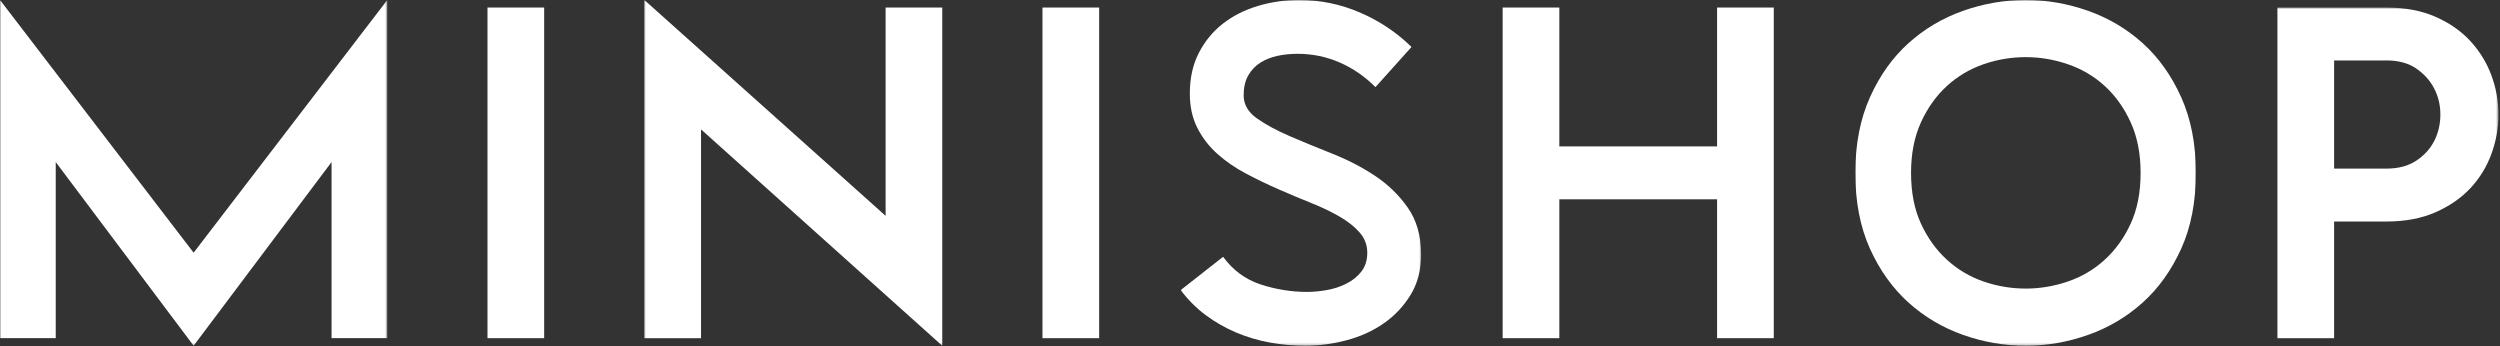
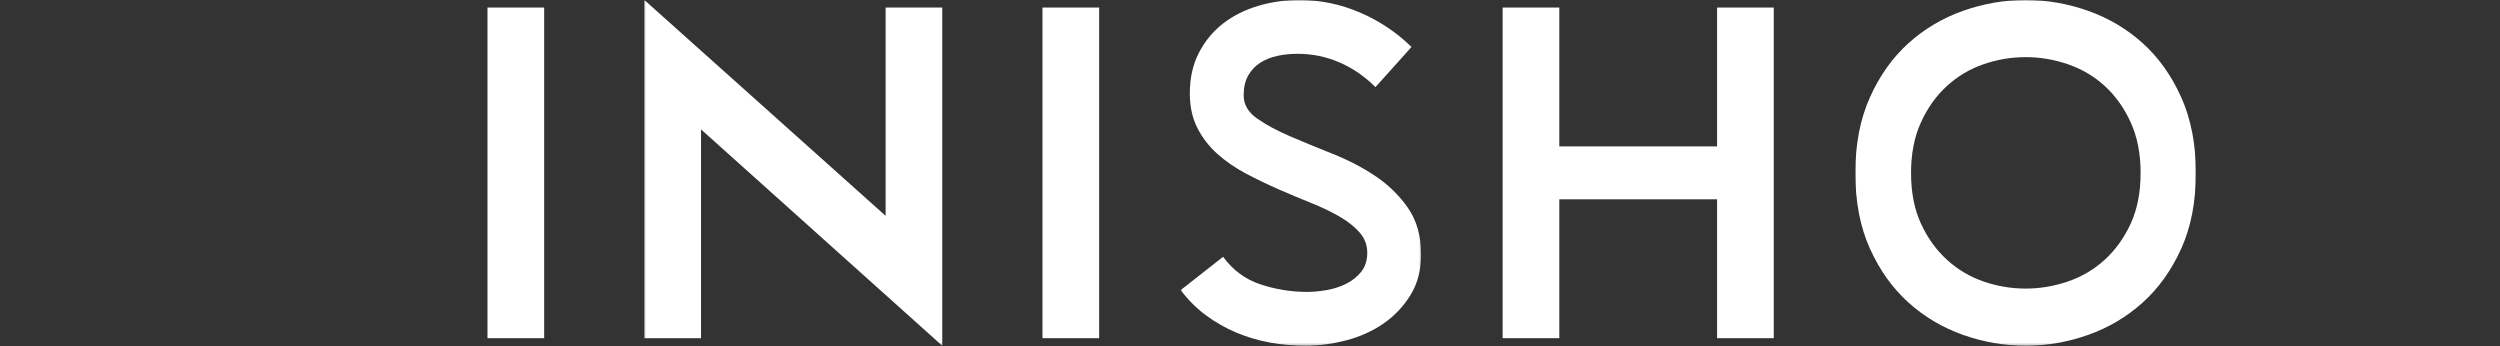
<svg xmlns="http://www.w3.org/2000/svg" width="938" height="130" viewBox="0 0 938 130" fill="none">
  <rect x="0" y="0" width="938" height="130" fill="#333333" stroke="none" />
  <mask id="mask0_629_17" style="mask-type:alpha" maskUnits="userSpaceOnUse" x="0" y="0" width="146" height="130">
    <path d="M0 0H145.333V129.719H0V0Z" fill="white" />
  </mask>
  <g mask="url(#mask0_629_17)">
-     <path d="M0 2.823V-0.005L72.646 94.812L145.313 -0.005V126.875H124.401V60.807L72.646 129.719L20.912 60.807V126.875H0" fill="white" />
-   </g>
+     </g>
  <mask id="mask1_629_17" style="mask-type:alpha" maskUnits="userSpaceOnUse" x="241" y="0" width="114" height="130">
    <path d="M241.332 0H354.665V129.719H241.332V0Z" fill="white" />
  </mask>
  <g mask="url(#mask1_629_17)">
    <path d="M241.758 -0.005L332.284 80.984V2.828H353.539V126.885L353.529 129.719L263.029 48.552V126.885H241.763V2.828" fill="white" />
  </g>
  <path d="M182.906 126.885H204.172V2.828H182.906V126.885Z" fill="white" />
  <path d="M391.137 126.885H412.402V2.828H391.137V126.885Z" fill="white" />
  <mask id="mask2_629_17" style="mask-type:alpha" maskUnits="userSpaceOnUse" x="442" y="0" width="92" height="130">
    <path d="M442.668 0H533.335V129.719H442.668V0Z" fill="white" />
  </mask>
  <g mask="url(#mask2_629_17)">
    <path d="M458.917 96.349C462.568 101.37 467.245 104.818 472.953 106.703C478.656 108.583 484.474 109.526 490.406 109.526C492.688 109.526 495.141 109.297 497.766 108.838C500.391 108.385 502.839 107.588 505.125 106.443C507.406 105.307 509.286 103.792 510.771 101.911C512.255 100.026 513 97.661 513 94.807C513 91.958 512.057 89.448 510.172 87.276C508.292 85.109 505.781 83.114 502.646 81.286C499.505 79.463 495.938 77.75 491.948 76.151C487.953 74.557 483.875 72.844 479.714 71.021C475.547 69.193 471.469 67.229 467.474 65.114C463.479 63.005 459.917 60.552 456.781 57.755C453.641 54.958 451.13 51.708 449.25 48C447.365 44.291 446.422 39.984 446.422 35.078C446.422 29.26 447.562 24.156 449.849 19.76C452.13 15.37 455.151 11.719 458.917 8.807C462.682 5.901 467.047 3.703 472.01 2.219C476.974 0.739 482.135 -0.005 487.5 -0.005C495.37 -0.005 502.958 1.562 510.26 4.703C517.557 7.838 524.005 12.146 529.599 17.62L516.078 32.682C512.083 28.692 507.604 25.609 502.646 23.442C497.682 21.276 492.401 20.187 486.813 20.187C484.188 20.187 481.677 20.448 479.286 20.958C476.885 21.474 474.75 22.328 472.865 23.526C470.984 24.724 469.469 26.323 468.328 28.317C467.188 30.317 466.62 32.797 466.62 35.76C466.62 39.187 468.271 42.068 471.583 44.406C474.891 46.745 478.995 48.969 483.906 51.078C488.807 53.193 494.141 55.391 499.906 57.672C505.667 59.953 511 62.719 515.906 65.969C520.813 69.219 524.917 73.219 528.229 77.948C531.536 82.687 533.193 88.531 533.193 95.489C533.193 101.312 531.88 106.359 529.255 110.635C526.63 114.917 523.266 118.484 519.161 121.333C515.052 124.187 510.401 126.297 505.208 127.667C500.016 129.036 494.854 129.719 489.724 129.719C485.271 129.719 480.849 129.318 476.458 128.521C472.068 127.724 467.844 126.469 463.797 124.755C459.745 123.047 455.953 120.88 452.417 118.255C448.875 115.63 445.74 112.495 443 108.838" fill="white" />
  </g>
  <path d="M585.059 2.828V54.932H644.251V2.828H665.517V126.885H644.251V74.781H585.059V126.885H563.793V2.828" fill="white" />
  <mask id="mask3_629_17" style="mask-type:alpha" maskUnits="userSpaceOnUse" x="696" y="0" width="128" height="130">
    <path d="M696 0H824V129.719H696V0Z" fill="white" />
  </mask>
  <g mask="url(#mask3_629_17)">
    <path d="M760.087 21.437C754.655 21.437 749.368 22.323 744.228 24.099C739.087 25.87 734.509 28.588 730.493 32.25C726.478 35.911 723.228 40.463 720.743 45.896C718.264 51.328 717.025 57.651 717.025 64.859C717.025 72.182 718.264 78.536 720.743 83.911C723.228 89.286 726.478 93.807 730.493 97.463C734.509 101.13 739.087 103.844 744.228 105.62C749.368 107.39 754.655 108.276 760.087 108.276C765.405 108.276 770.66 107.39 775.863 105.62C781.061 103.844 785.671 101.13 789.686 97.463C793.702 93.807 796.952 89.286 799.431 83.911C801.915 78.536 803.155 72.182 803.155 64.859C803.155 57.651 801.915 51.328 799.431 45.896C796.952 40.463 793.702 35.911 789.686 32.25C785.671 28.588 781.061 25.87 775.863 24.099C770.66 22.323 765.405 21.437 760.087 21.437ZM760.087 129.719C752.051 129.719 744.197 128.359 736.52 125.646C728.837 122.927 722.014 118.88 716.051 113.505C710.082 108.13 705.264 101.396 701.608 93.302C697.947 85.208 696.113 75.729 696.113 64.859C696.113 54.109 697.947 44.656 701.608 36.5C705.264 28.349 710.082 21.588 716.051 16.208C722.014 10.838 728.837 6.792 736.52 4.073C744.197 1.354 752.051 -0.005 760.087 -0.005C768.004 -0.005 775.801 1.354 783.483 4.073C791.16 6.792 797.983 10.838 803.952 16.208C809.915 21.588 814.728 28.349 818.395 36.5C822.056 44.656 823.889 54.109 823.889 64.859C823.889 75.729 822.056 85.208 818.395 93.302C814.728 101.396 809.915 108.13 803.952 113.505C797.983 118.88 791.16 122.927 783.483 125.646C775.801 128.359 768.004 129.719 760.087 129.719Z" fill="white" />
  </g>
  <mask id="mask4_629_17" style="mask-type:alpha" maskUnits="userSpaceOnUse" x="853" y="2" width="85" height="126">
-     <path d="M853.332 2.667H937.426V128H853.332V2.667Z" fill="white" />
-   </mask>
+     </mask>
  <g mask="url(#mask4_629_17)">
    <path d="M875.754 22.677V63.26H895.426C899.91 63.26 903.665 62.25 906.676 60.224C909.691 58.198 911.931 55.692 913.41 52.713C914.889 49.734 915.629 46.484 915.629 42.968C915.629 39.453 914.858 36.203 913.322 33.229C911.785 30.244 909.54 27.744 906.587 25.718C903.634 23.692 899.91 22.677 895.426 22.677H875.754ZM854.488 126.885V2.833H895.426C902.395 2.833 908.509 3.984 913.764 6.286C919.02 8.588 923.395 11.635 926.879 15.411C930.363 19.198 932.993 23.474 934.77 28.26C936.54 33.047 937.426 37.979 937.426 43.062C937.426 48.02 936.54 52.927 934.77 57.77C932.993 62.614 930.363 66.895 926.879 70.62C923.395 74.338 919.02 77.354 913.764 79.656C908.509 81.958 902.395 83.109 895.426 83.109H875.754V126.885" fill="white" />
  </g>
</svg>